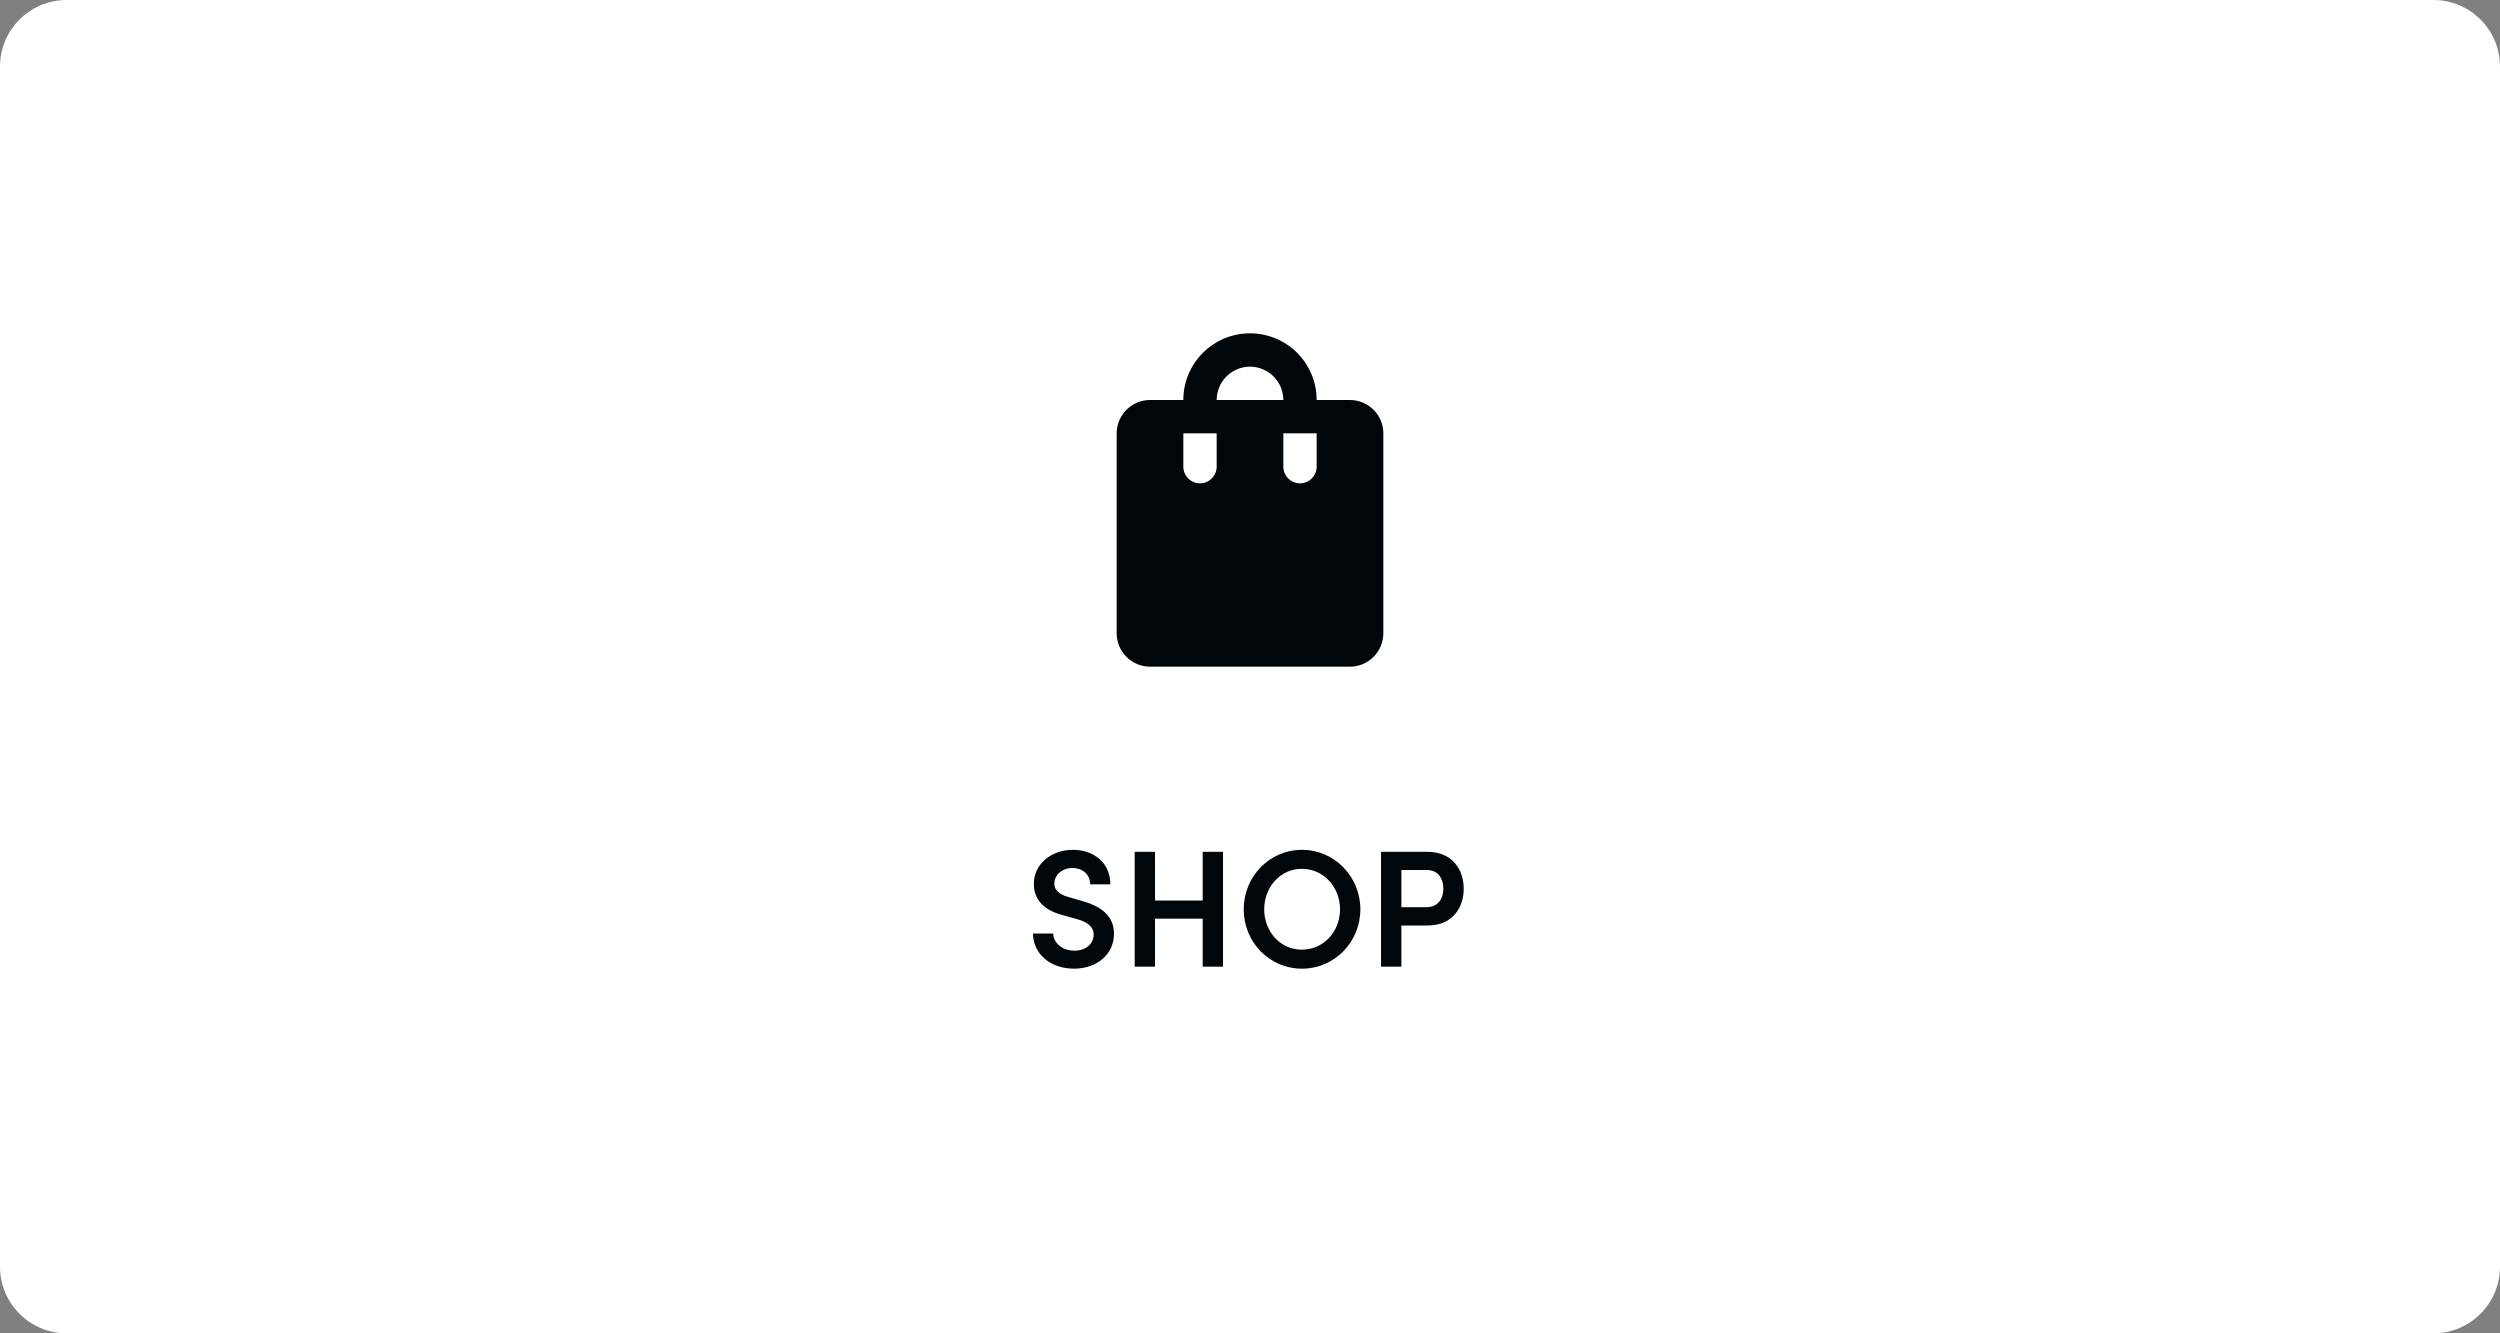
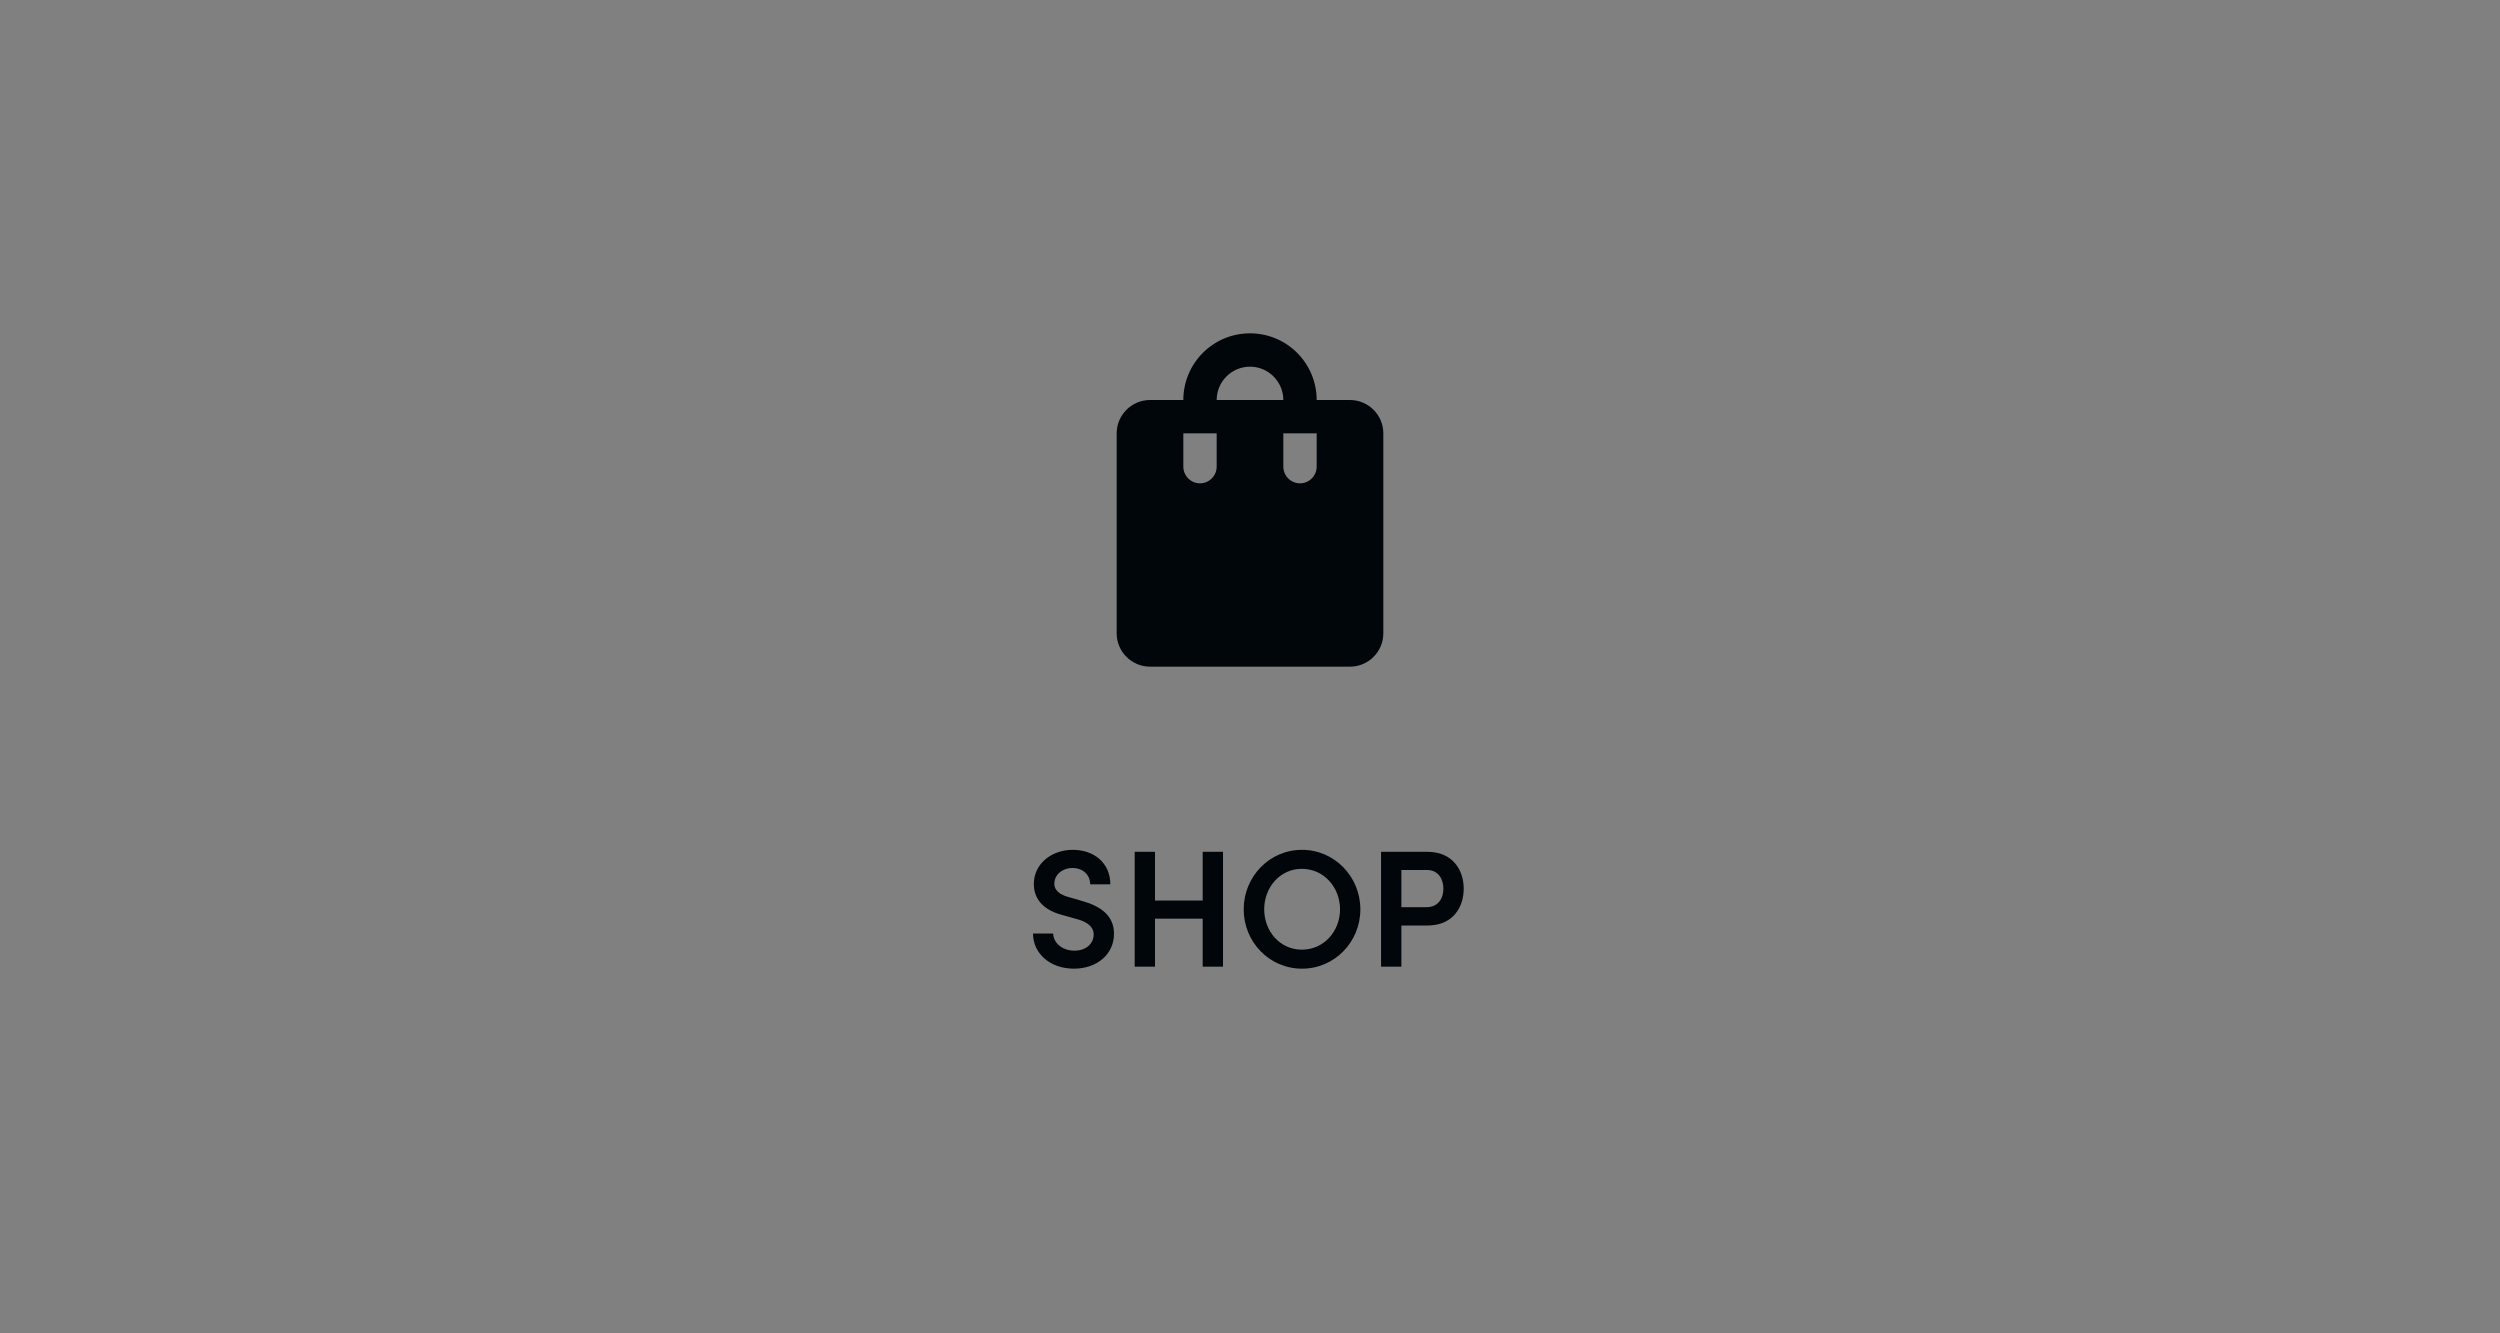
<svg xmlns="http://www.w3.org/2000/svg" width="150" height="80" viewBox="0 0 150 80" fill="none">
  <rect x="0" y="0" width="150" height="80" fill="#808080" stroke="none" />
-   <path d="M0 4C0 1.791 1.791 0 4 0H146C148.209 0 150 1.791 150 4V76C150 78.209 148.209 80 146 80H4C1.791 80 0 78.209 0 76V4Z" fill="white" />
  <path d="M81 24H79C79 21.79 77.21 20 75 20C72.79 20 71 21.79 71 24H69C67.9 24 67 24.9 67 26V38C67 39.1 67.9 40 69 40H81C82.1 40 83 39.1 83 38V26C83 24.9 82.1 24 81 24ZM73 28C73 28.55 72.55 29 72 29C71.45 29 71 28.55 71 28V26H73V28ZM75 22C76.1 22 77 22.9 77 24H73C73 22.9 73.9 22 75 22ZM79 28C79 28.55 78.55 29 78 29C77.45 29 77 28.55 77 28V26H79V28Z" fill="#00060A" />
  <path d="M64.44 58.12C65.79 58.12 66.84 57.28 66.84 56.02C66.84 54.92 66.01 54.36 64.93 54.06L64.11 53.82C63.32 53.61 63.26 53.21 63.26 53.02C63.26 52.48 63.75 52.08 64.34 52.08C64.98 52.08 65.41 52.49 65.41 53.06H66.62C66.62 51.77 65.63 50.99 64.37 50.99C63.1 50.99 62.03 51.82 62.03 53.04C62.03 53.64 62.29 54.53 63.77 54.91L64.63 55.15C65.21 55.31 65.62 55.59 65.62 56.07C65.62 56.61 65.17 57.04 64.47 57.04C63.71 57.04 63.2 56.55 63.19 56.01H61.98C61.98 57.18 62.97 58.12 64.44 58.12ZM72.161 54.03H69.301V51.11H68.081V58H69.301V55.12H72.161V58H73.381V51.11H72.161V54.03ZM78.122 58.12C80.082 58.12 81.622 56.51 81.622 54.56C81.622 52.61 80.082 50.99 78.122 50.99C76.152 50.99 74.622 52.61 74.622 54.56C74.622 56.51 76.152 58.12 78.122 58.12ZM78.112 56.98C76.802 56.98 75.852 55.88 75.852 54.56C75.852 53.24 76.802 52.13 78.112 52.13C79.432 52.13 80.402 53.24 80.402 54.56C80.402 55.88 79.432 56.98 78.112 56.98ZM82.863 51.11V58H84.083V55.53H85.653C87.173 55.53 87.823 54.44 87.823 53.32C87.823 52.22 87.173 51.11 85.653 51.11H82.863ZM84.083 54.43V52.2H85.623C86.323 52.2 86.603 52.78 86.603 53.32C86.603 53.88 86.313 54.43 85.593 54.43H84.083Z" fill="#00060A" />
</svg>